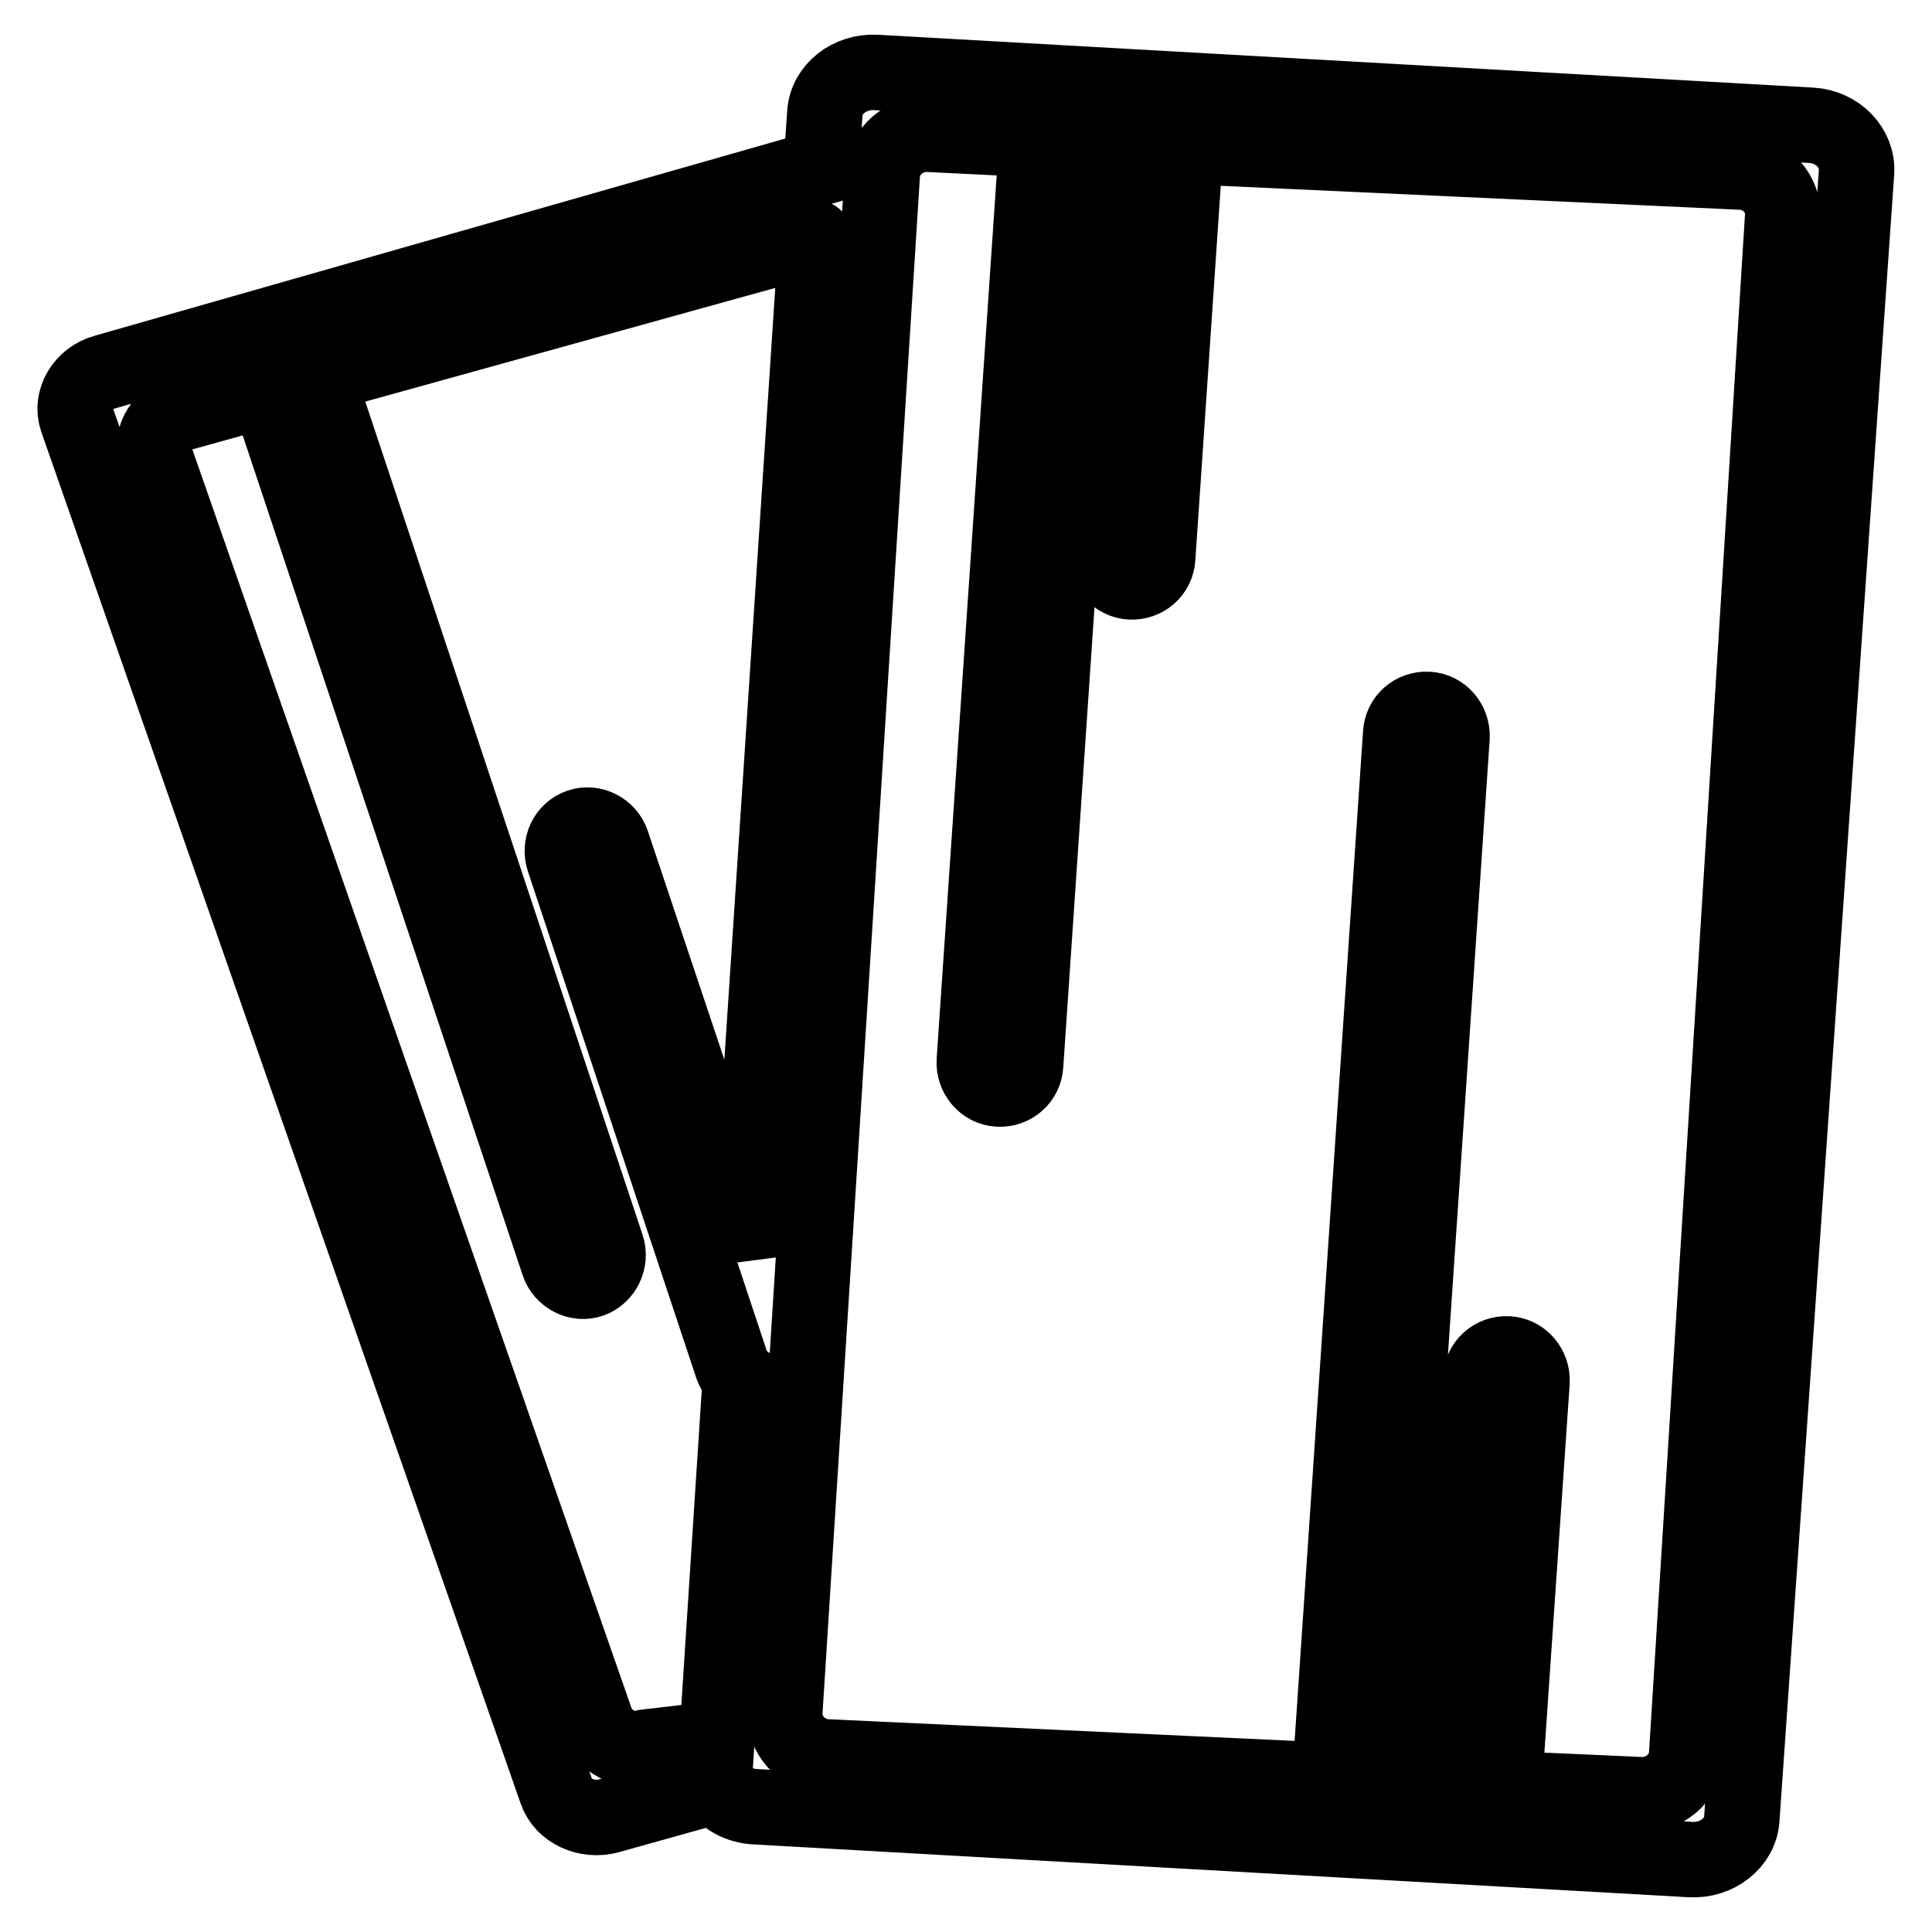
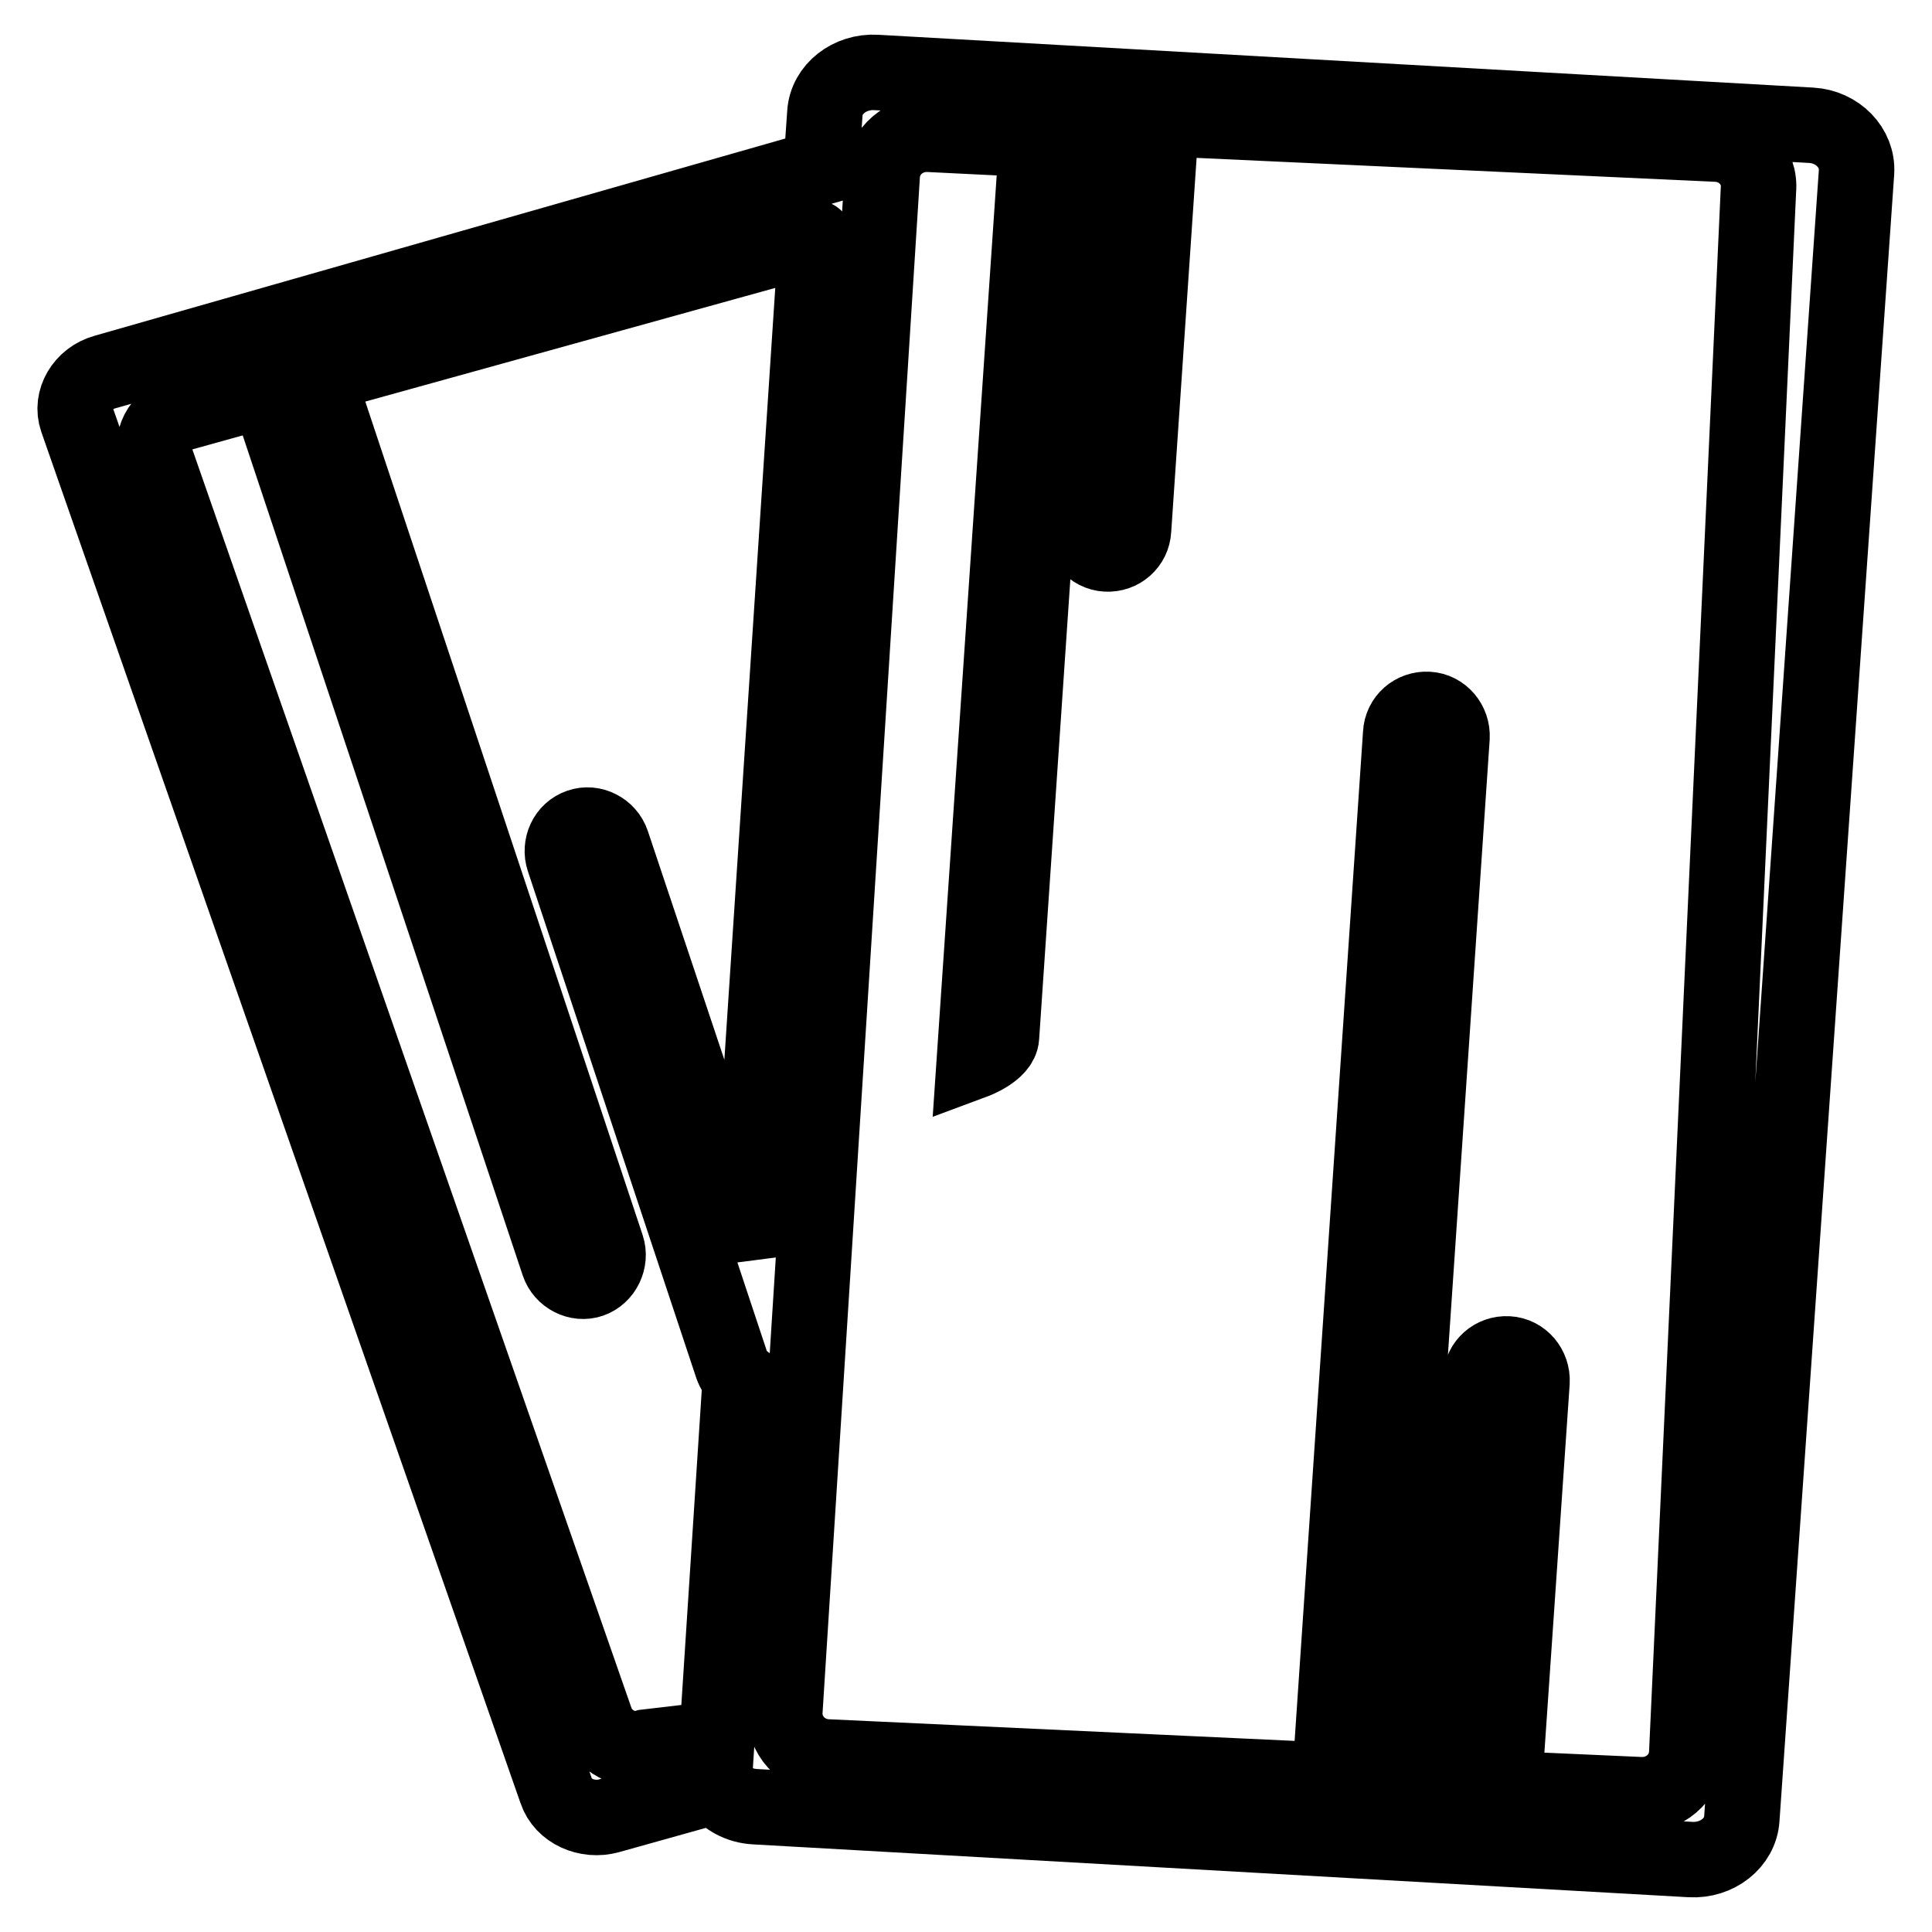
<svg xmlns="http://www.w3.org/2000/svg" version="1.1" x="0px" y="0px" viewBox="0 0 256 256" enable-background="new 0 0 256 256" xml:space="preserve">
  <g>
-     <path stroke-width="10" fill-opacity="0" stroke="#000000" d="M240,16.6l-123.9-7c-3.5-0.2-6.6,2.2-6.8,5.4l-0.5,7.2L13.9,49.3c-2.9,0.8-4.6,3.7-3.7,6.3l63.5,181.7 c0.9,2.7,4.1,4.1,7,3.3l14.3-4c1,1.6,2.9,2.7,5.1,2.8l123.9,7c3.5,0.2,6.6-2.2,6.8-5.4L246,22.8C246.2,19.6,243.5,16.8,240,16.6z  M95,230.4l-9.4,1.1c-2.7,0.8-5.6-0.8-6.6-3.4L20.7,61c-0.9-2.7,0.5-5.4,3.2-6.2l11.5-3.2L74,167.4c0.6,1.8,2.6,2.8,4.3,2.2 s2.7-2.6,2.1-4.4L42,49.8l66-18.3c0.3-0.1-0.4,5.8-0.2,5.7l-8.5,128.9l-18.2-54.4c-0.6-1.8-2.6-2.8-4.3-2.2 c-1.8,0.6-2.7,2.6-2.1,4.4L97,181c0.2,0.6,0.6,1.2,1.1,1.6L95,230.4z M223.5,232.4c-0.2,3.2-3,5.6-6.3,5.4l-17.9-0.8l3.7-53.9 c0.1-1.9-1.3-3.6-3.2-3.7c-1.9-0.1-3.5,1.3-3.6,3.2l-3.7,54l-9.5-0.4l9.4-138.5c0.1-1.9-1.3-3.6-3.2-3.7c-1.9-0.1-3.5,1.3-3.6,3.2 l-9.4,138.7l-66.7-3.1c-3.2-0.2-5.7-2.9-5.5-6.1l12.9-203.5c0.2-3.2,3-5.6,6.3-5.4l14.2,0.7l-8.3,122.1c-0.1,1.9,1.3,3.6,3.2,3.7 s3.5-1.3,3.6-3.2l8.3-122.3l6.1,0.3l-3.7,54.3c-0.1,1.9,1.3,3.6,3.2,3.7c1.9,0.1,3.5-1.3,3.6-3.2l3.7-54.5l73.7,3.4 c3.2,0.2,5.7,2.9,5.4,6.1L223.5,232.4z" />
+     <path stroke-width="10" fill-opacity="0" stroke="#000000" d="M240,16.6l-123.9-7c-3.5-0.2-6.6,2.2-6.8,5.4l-0.5,7.2L13.9,49.3c-2.9,0.8-4.6,3.7-3.7,6.3l63.5,181.7 c0.9,2.7,4.1,4.1,7,3.3l14.3-4c1,1.6,2.9,2.7,5.1,2.8l123.9,7c3.5,0.2,6.6-2.2,6.8-5.4L246,22.8C246.2,19.6,243.5,16.8,240,16.6z  M95,230.4l-9.4,1.1c-2.7,0.8-5.6-0.8-6.6-3.4L20.7,61c-0.9-2.7,0.5-5.4,3.2-6.2l11.5-3.2L74,167.4c0.6,1.8,2.6,2.8,4.3,2.2 s2.7-2.6,2.1-4.4L42,49.8l66-18.3c0.3-0.1-0.4,5.8-0.2,5.7l-8.5,128.9l-18.2-54.4c-0.6-1.8-2.6-2.8-4.3-2.2 c-1.8,0.6-2.7,2.6-2.1,4.4L97,181c0.2,0.6,0.6,1.2,1.1,1.6L95,230.4z M223.5,232.4c-0.2,3.2-3,5.6-6.3,5.4l-17.9-0.8l3.7-53.9 c0.1-1.9-1.3-3.6-3.2-3.7c-1.9-0.1-3.5,1.3-3.6,3.2l-3.7,54l-9.5-0.4l9.4-138.5c0.1-1.9-1.3-3.6-3.2-3.7c-1.9-0.1-3.5,1.3-3.6,3.2 l-9.4,138.7l-66.7-3.1c-3.2-0.2-5.7-2.9-5.5-6.1l12.9-203.5c0.2-3.2,3-5.6,6.3-5.4l14.2,0.7l-8.3,122.1s3.5-1.3,3.6-3.2l8.3-122.3l6.1,0.3l-3.7,54.3c-0.1,1.9,1.3,3.6,3.2,3.7c1.9,0.1,3.5-1.3,3.6-3.2l3.7-54.5l73.7,3.4 c3.2,0.2,5.7,2.9,5.4,6.1L223.5,232.4z" />
  </g>
</svg>